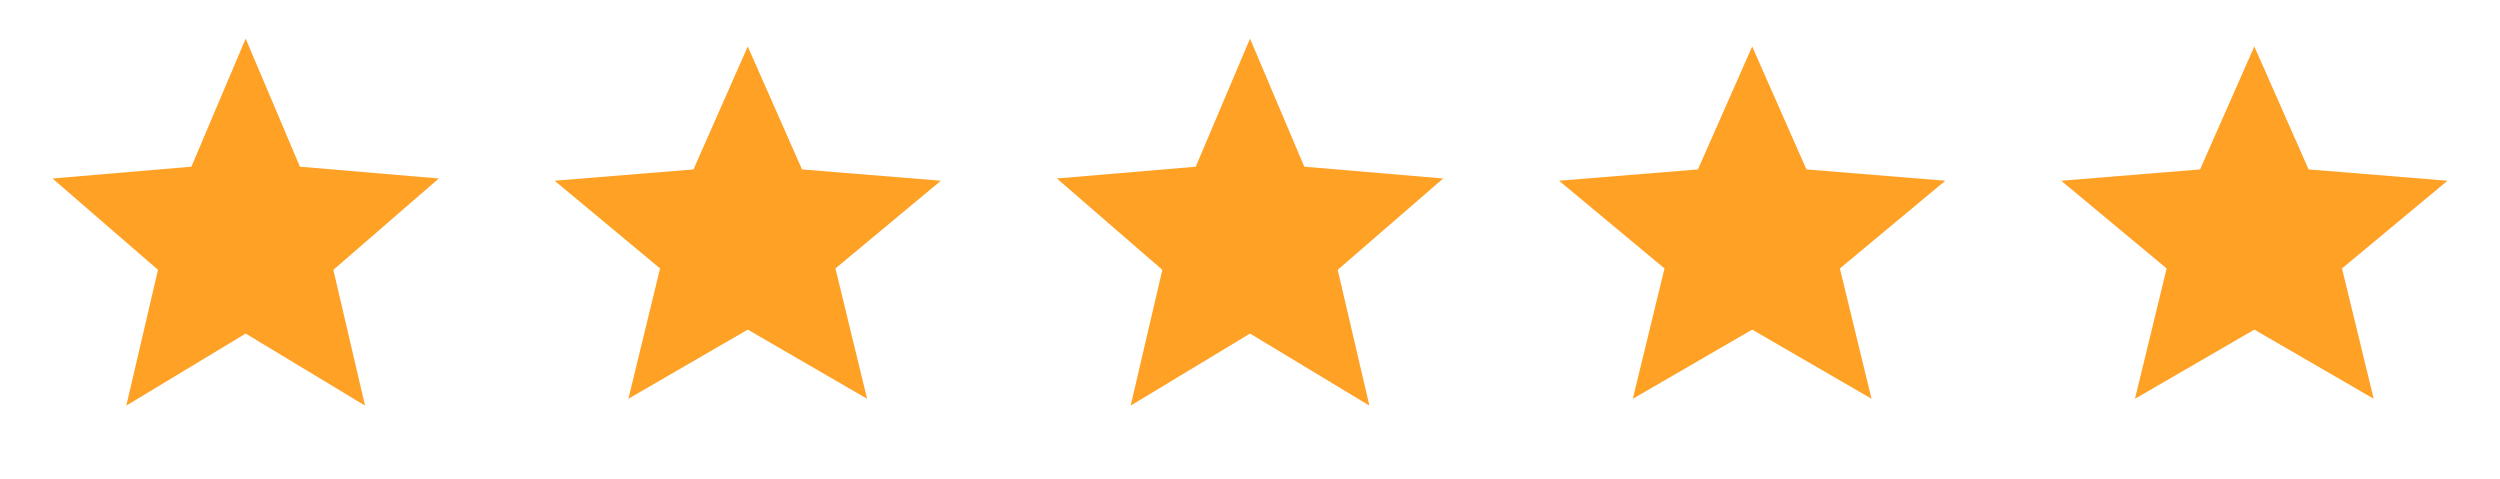
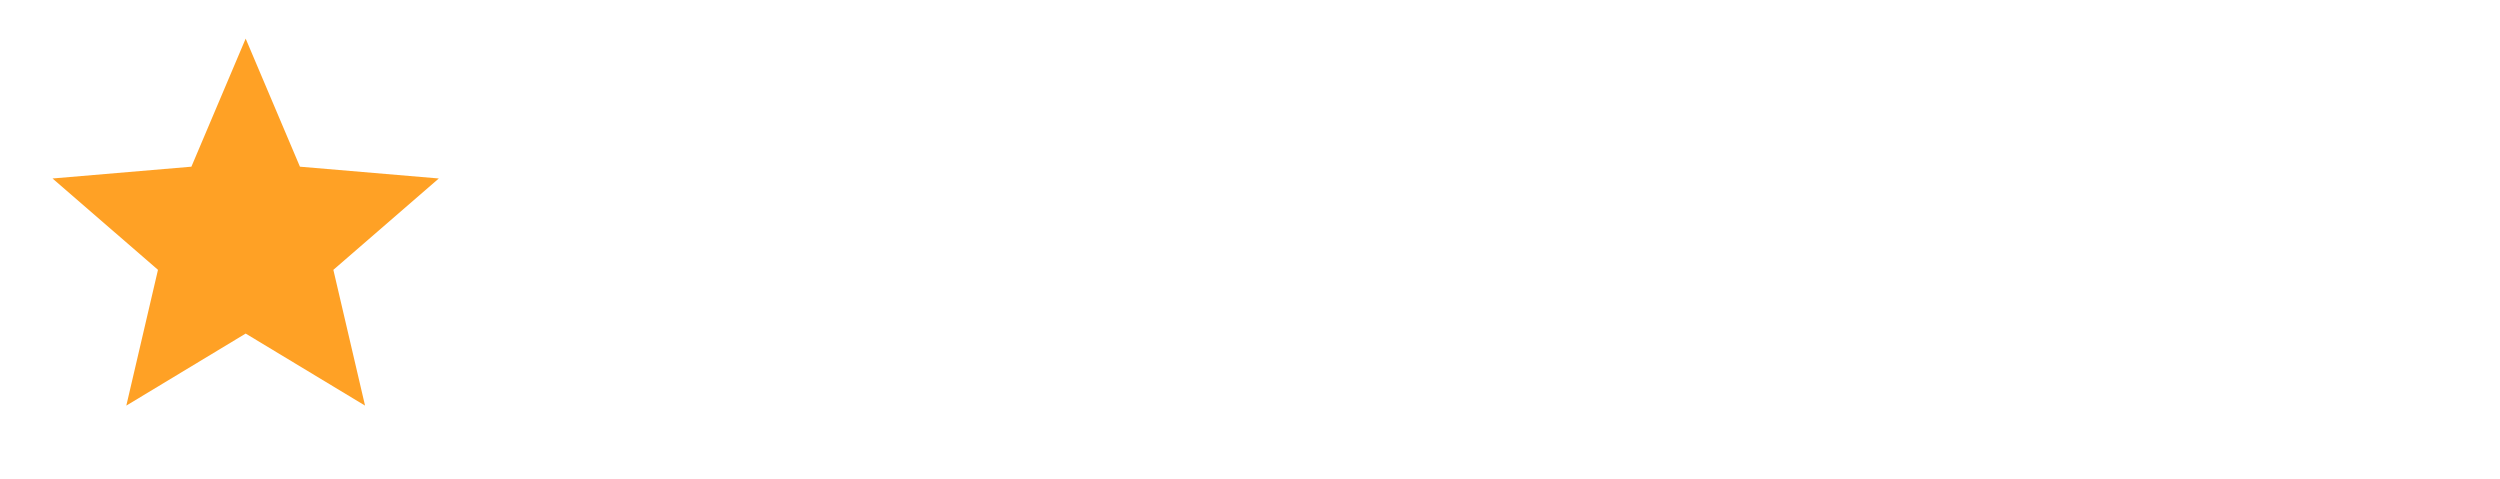
<svg xmlns="http://www.w3.org/2000/svg" width="120" height="23" viewBox="0 0 120 23" fill="none">
  <g clip-path="url(#clip0_2036_2635)">
    <path d="M11.792 16.011L17.522 19.469L16.001 12.952L21.063 8.567L14.397 8.001L11.792 1.854L9.187 8.001L2.521 8.567L7.583 12.952L6.063 19.469L11.792 16.011Z" fill="#FFA125" />
  </g>
  <g clip-path="url(#clip1_2036_2635)">
    <path d="M35.892 15.822L41.621 19.141L40.101 12.885L45.163 8.675L38.497 8.132L35.892 2.231L33.287 8.132L26.621 8.675L31.683 12.885L30.163 19.141L35.892 15.822Z" fill="#FFA125" />
  </g>
  <g clip-path="url(#clip2_2036_2635)">
-     <path d="M60.001 16.011L65.731 19.469L64.21 12.952L69.272 8.567L62.606 8.001L60.001 1.854L57.396 8.001L50.73 8.567L55.792 12.952L54.272 19.469L60.001 16.011Z" fill="#FFA125" />
-   </g>
+     </g>
  <g clip-path="url(#clip3_2036_2635)">
    <path d="M84.105 15.822L89.834 19.141L88.314 12.885L93.376 8.675L86.71 8.132L84.105 2.231L81.5 8.132L74.834 8.675L79.896 12.885L78.375 19.141L84.105 15.822Z" fill="#FFA125" />
  </g>
  <g clip-path="url(#clip4_2036_2635)">
-     <path d="M108.208 15.822L113.938 19.141L112.417 12.885L117.479 8.675L110.813 8.132L108.208 2.231L105.603 8.132L98.938 8.675L103.999 12.885L102.479 19.141L108.208 15.822Z" fill="#FFA125" />
-   </g>
+     </g>
  <defs>
    <clipPath id="clip0_2036_2635">
      <rect width="22.25" height="22.25" fill="white" transform="translate(0.666)" />
    </clipPath>
    <clipPath id="clip1_2036_2635">
-       <rect width="22.25" height="21.36" fill="white" transform="translate(24.77 0.445)" />
-     </clipPath>
+       </clipPath>
    <clipPath id="clip2_2036_2635">
      <rect width="22.25" height="22.25" fill="white" transform="translate(48.875)" />
    </clipPath>
    <clipPath id="clip3_2036_2635">
-       <rect width="22.25" height="21.36" fill="white" transform="translate(72.978 0.445)" />
-     </clipPath>
+       </clipPath>
    <clipPath id="clip4_2036_2635">
      <rect width="22.25" height="21.36" fill="white" transform="translate(97.082 0.445)" />
    </clipPath>
  </defs>
</svg>